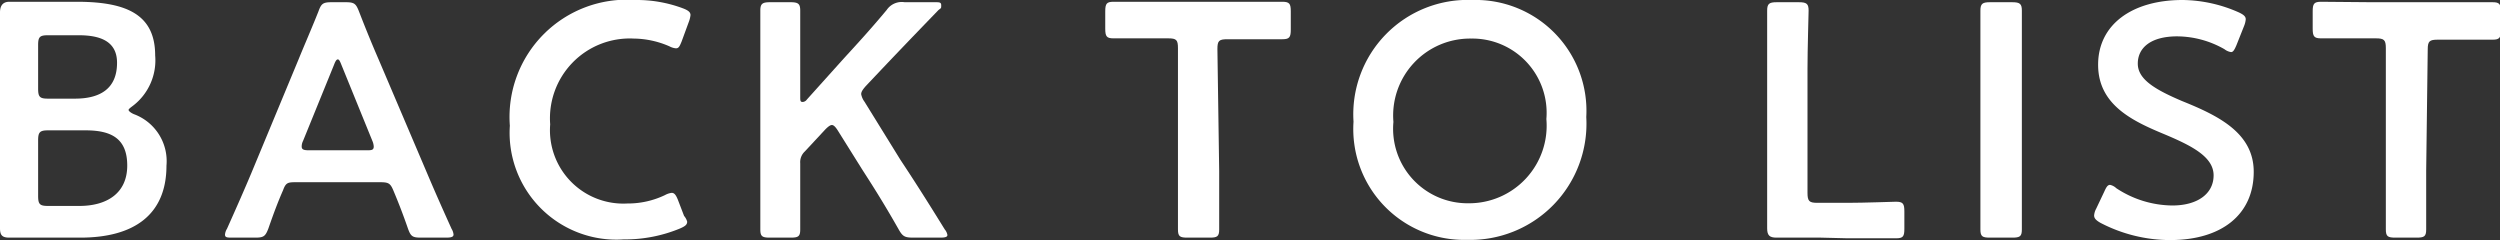
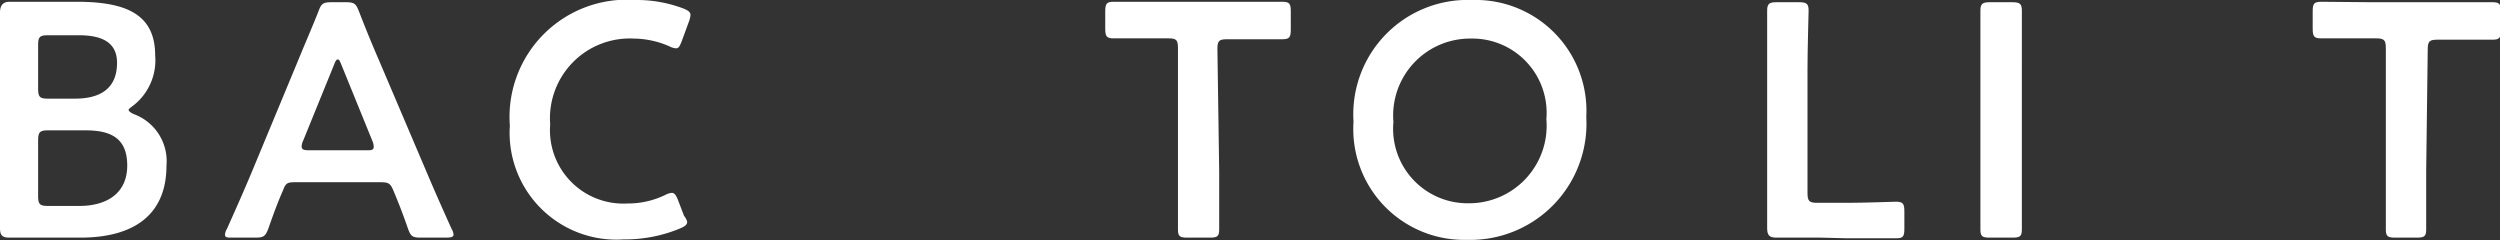
<svg xmlns="http://www.w3.org/2000/svg" width="112.78" height="10.83" viewBox="0 0 112.78 10.83">
  <rect x="0" y="0" width="112.78" height="10.83" fill="#333333" stroke="none" />
  <defs>
    <style>.cls-1{fill:#fff;}</style>
  </defs>
  <title>txt_backtolist</title>
  <g id="レイヤー_2" data-name="レイヤー 2">
    <g id="レイヤー_1-2" data-name="レイヤー 1">
      <path class="cls-1" d="M2.42,10.72c-.71,0-1.89,0-2,0-.31,0-.42-.1-.42-.42,0-.1,0-1.72,0-2.56V3.06C0,2.33,0,.81,0,.56S.09.08.42.08l2,0H3.57C5.73.1,7,.67,7,2.5A2.58,2.58,0,0,1,6,4.77c-.12.09-.2.15-.2.19s.08.12.24.19A2.26,2.26,0,0,1,7.51,7.47c0,2.23-1.48,3.25-3.89,3.25ZM1.72,4c0,.38.08.45.45.45H3.38c1.1,0,1.9-.42,1.9-1.62,0-1-.81-1.24-1.73-1.24H2.17c-.37,0-.45.07-.45.44Zm0,4.84c0,.38.08.45.45.45H3.58c1.25,0,2.16-.58,2.16-1.82S5,5.88,3.86,5.88H2.17c-.37,0-.45.08-.45.45Z" />
      <path class="cls-1" d="M13.39,8.22c-.39,0-.49,0-.62.36-.22.5-.41,1-.66,1.72-.14.37-.22.42-.61.42h-1c-.25,0-.35,0-.35-.14a.61.61,0,0,1,.09-.26c.47-1.05.8-1.8,1.11-2.54L13.46,2.7c.26-.64.58-1.37.9-2.17.13-.36.2-.43.6-.43h.64c.39,0,.46.07.6.43.31.8.61,1.53.88,2.15l2.16,5.07c.33.78.66,1.53,1.13,2.57a.61.61,0,0,1,.09.26c0,.11-.11.14-.34.14H19c-.39,0-.47-.05-.6-.42-.25-.72-.45-1.22-.66-1.72-.14-.33-.23-.36-.63-.36Zm.28-1.86a.56.56,0,0,0-.06.25c0,.14.1.17.34.17h2.56c.24,0,.35,0,.35-.17a.74.74,0,0,0-.06-.25L15.4,2.92c-.06-.15-.1-.24-.16-.24s-.11.08-.17.24Z" />
      <path class="cls-1" d="M31,10c0,.14-.1.21-.33.31a6.48,6.48,0,0,1-2.53.49A4.82,4.82,0,0,1,23,5.67,5.29,5.29,0,0,1,28.66,0a5.93,5.93,0,0,1,2.16.38c.23.09.33.17.33.3a1.17,1.17,0,0,1-.07.29l-.33.9c-.09.22-.13.31-.26.31a.76.76,0,0,1-.29-.09,4.11,4.11,0,0,0-1.61-.35,3.6,3.6,0,0,0-3.77,3.87A3.31,3.31,0,0,0,28.3,9.18,3.88,3.88,0,0,0,30,8.8a.83.83,0,0,1,.3-.1c.12,0,.19.09.28.31l.28.73A.67.67,0,0,1,31,10Z" />
-       <path class="cls-1" d="M36.1,7.72c0,.87,0,2.53,0,2.63,0,.32-.09.37-.44.37h-.92c-.35,0-.44-.05-.44-.37,0-.1,0-1.76,0-2.63V3.1c0-.86,0-2.52,0-2.62,0-.31.09-.38.44-.38h.92c.35,0,.44.07.44.38,0,.1,0,1.76,0,2.62V4.37c0,.16,0,.23.11.23a.25.25,0,0,0,.19-.11L38,2.71c.61-.67,1.2-1.3,2-2.26A.82.82,0,0,1,40.81.1h1.37c.2,0,.28,0,.28.14s0,.12-.12.21c-1.18,1.22-1.83,1.9-2.59,2.7l-.69.73c-.14.16-.21.26-.21.37a.83.83,0,0,0,.15.34l1.62,2.62c.57.86,1.11,1.7,2,3.14a.53.53,0,0,1,.12.25c0,.09-.1.12-.33.12H41.21c-.4,0-.49-.05-.68-.39-.63-1.11-1.11-1.87-1.62-2.66L37.79,5.88c-.11-.17-.19-.24-.26-.24s-.16.06-.29.19l-.93,1a.66.66,0,0,0-.21.54Z" />
      <path class="cls-1" d="M55,7.72c0,.87,0,2.53,0,2.63,0,.32-.09.37-.43.37h-1c-.34,0-.43-.05-.43-.37,0-.1,0-1.76,0-2.63V2.17c0-.37-.07-.44-.44-.44h-.47c-.63,0-1.92,0-2,0-.31,0-.37-.09-.37-.44V.51c0-.34.06-.43.37-.43l2.18,0h3.27l2.17,0c.32,0,.38.09.38.43v.82c0,.35-.06.44-.38.44-.1,0-1.39,0-2,0h-.48c-.38,0-.45.07-.45.44Z" />
-       <path class="cls-1" d="M71.56,5.28a5.24,5.24,0,0,1-5.38,5.54,5,5,0,0,1-5.12-5.33A5.16,5.16,0,0,1,66.42,0,5,5,0,0,1,71.56,5.28Zm-8.7.22a3.36,3.36,0,0,0,3.38,3.67,3.5,3.5,0,0,0,3.52-3.8,3.35,3.35,0,0,0-3.39-3.63A3.47,3.47,0,0,0,62.86,5.5Z" />
+       <path class="cls-1" d="M71.56,5.28a5.24,5.24,0,0,1-5.38,5.54,5,5,0,0,1-5.12-5.33A5.16,5.16,0,0,1,66.42,0,5,5,0,0,1,71.56,5.28Zm-8.7.22a3.36,3.36,0,0,0,3.38,3.67,3.5,3.5,0,0,0,3.52-3.8,3.35,3.35,0,0,0-3.39-3.63A3.47,3.47,0,0,0,62.86,5.5" />
      <path class="cls-1" d="M82.14,10.72c-.71,0-1.89,0-2,0-.31,0-.42-.1-.42-.42,0-.1,0-1.72,0-2.56V3.1c0-.86,0-2.52,0-2.62,0-.31.09-.38.43-.38h1c.35,0,.44.07.44.38,0,.1-.05,1.76-.05,2.62V8.7c0,.38.08.45.45.45h1.37c.72,0,2.07-.05,2.17-.05.32,0,.38.09.38.44v.78c0,.35-.06.43-.38.43l-2.17,0Z" />
      <path class="cls-1" d="M89.77,10.72c-.34,0-.43-.05-.43-.37,0-.1,0-1.76,0-2.63V3.1c0-.86,0-2.52,0-2.62,0-.31.09-.38.43-.38h1c.35,0,.44.07.44.38,0,.1,0,1.76,0,2.62V7.72c0,.87,0,2.53,0,2.63,0,.32-.09.37-.44.37Z" />
-       <path class="cls-1" d="M101.67,7.75c0,1.94-1.46,3.08-3.77,3.08a6.82,6.82,0,0,1-3.15-.78c-.19-.11-.28-.2-.28-.33a.75.75,0,0,1,.09-.3l.37-.78c.09-.2.15-.3.26-.3a.59.59,0,0,1,.28.15A4.65,4.65,0,0,0,98,9.27c1.12,0,1.86-.52,1.86-1.36s-1-1.34-2.21-1.85c-1.45-.6-3-1.33-3-3.14S96.18,0,98.46,0A6.38,6.38,0,0,1,101,.56c.21.1.31.18.31.31a1,1,0,0,1-.07.29l-.35.88c-.09.21-.15.31-.24.31a.63.63,0,0,1-.3-.13,4.35,4.35,0,0,0-2.13-.58c-1.2,0-1.78.52-1.78,1.23s.78,1.17,2,1.69C100.08,5.22,101.67,6,101.67,7.75Z" />
      <path class="cls-1" d="M109.45,7.72c0,.87,0,2.53,0,2.63,0,.32-.09.37-.44.37h-.94c-.35,0-.44-.05-.44-.37,0-.1,0-1.76,0-2.63V2.17c0-.37-.08-.44-.45-.44h-.47c-.63,0-1.92,0-2,0-.32,0-.38-.09-.38-.44V.51c0-.34.06-.43.38-.43L107,.1h3.27l2.18,0c.31,0,.37.09.37.43v.82c0,.35-.06.44-.37.44-.11,0-1.4,0-2,0h-.48c-.37,0-.45.07-.45.44Z" />
    </g>
  </g>
</svg>